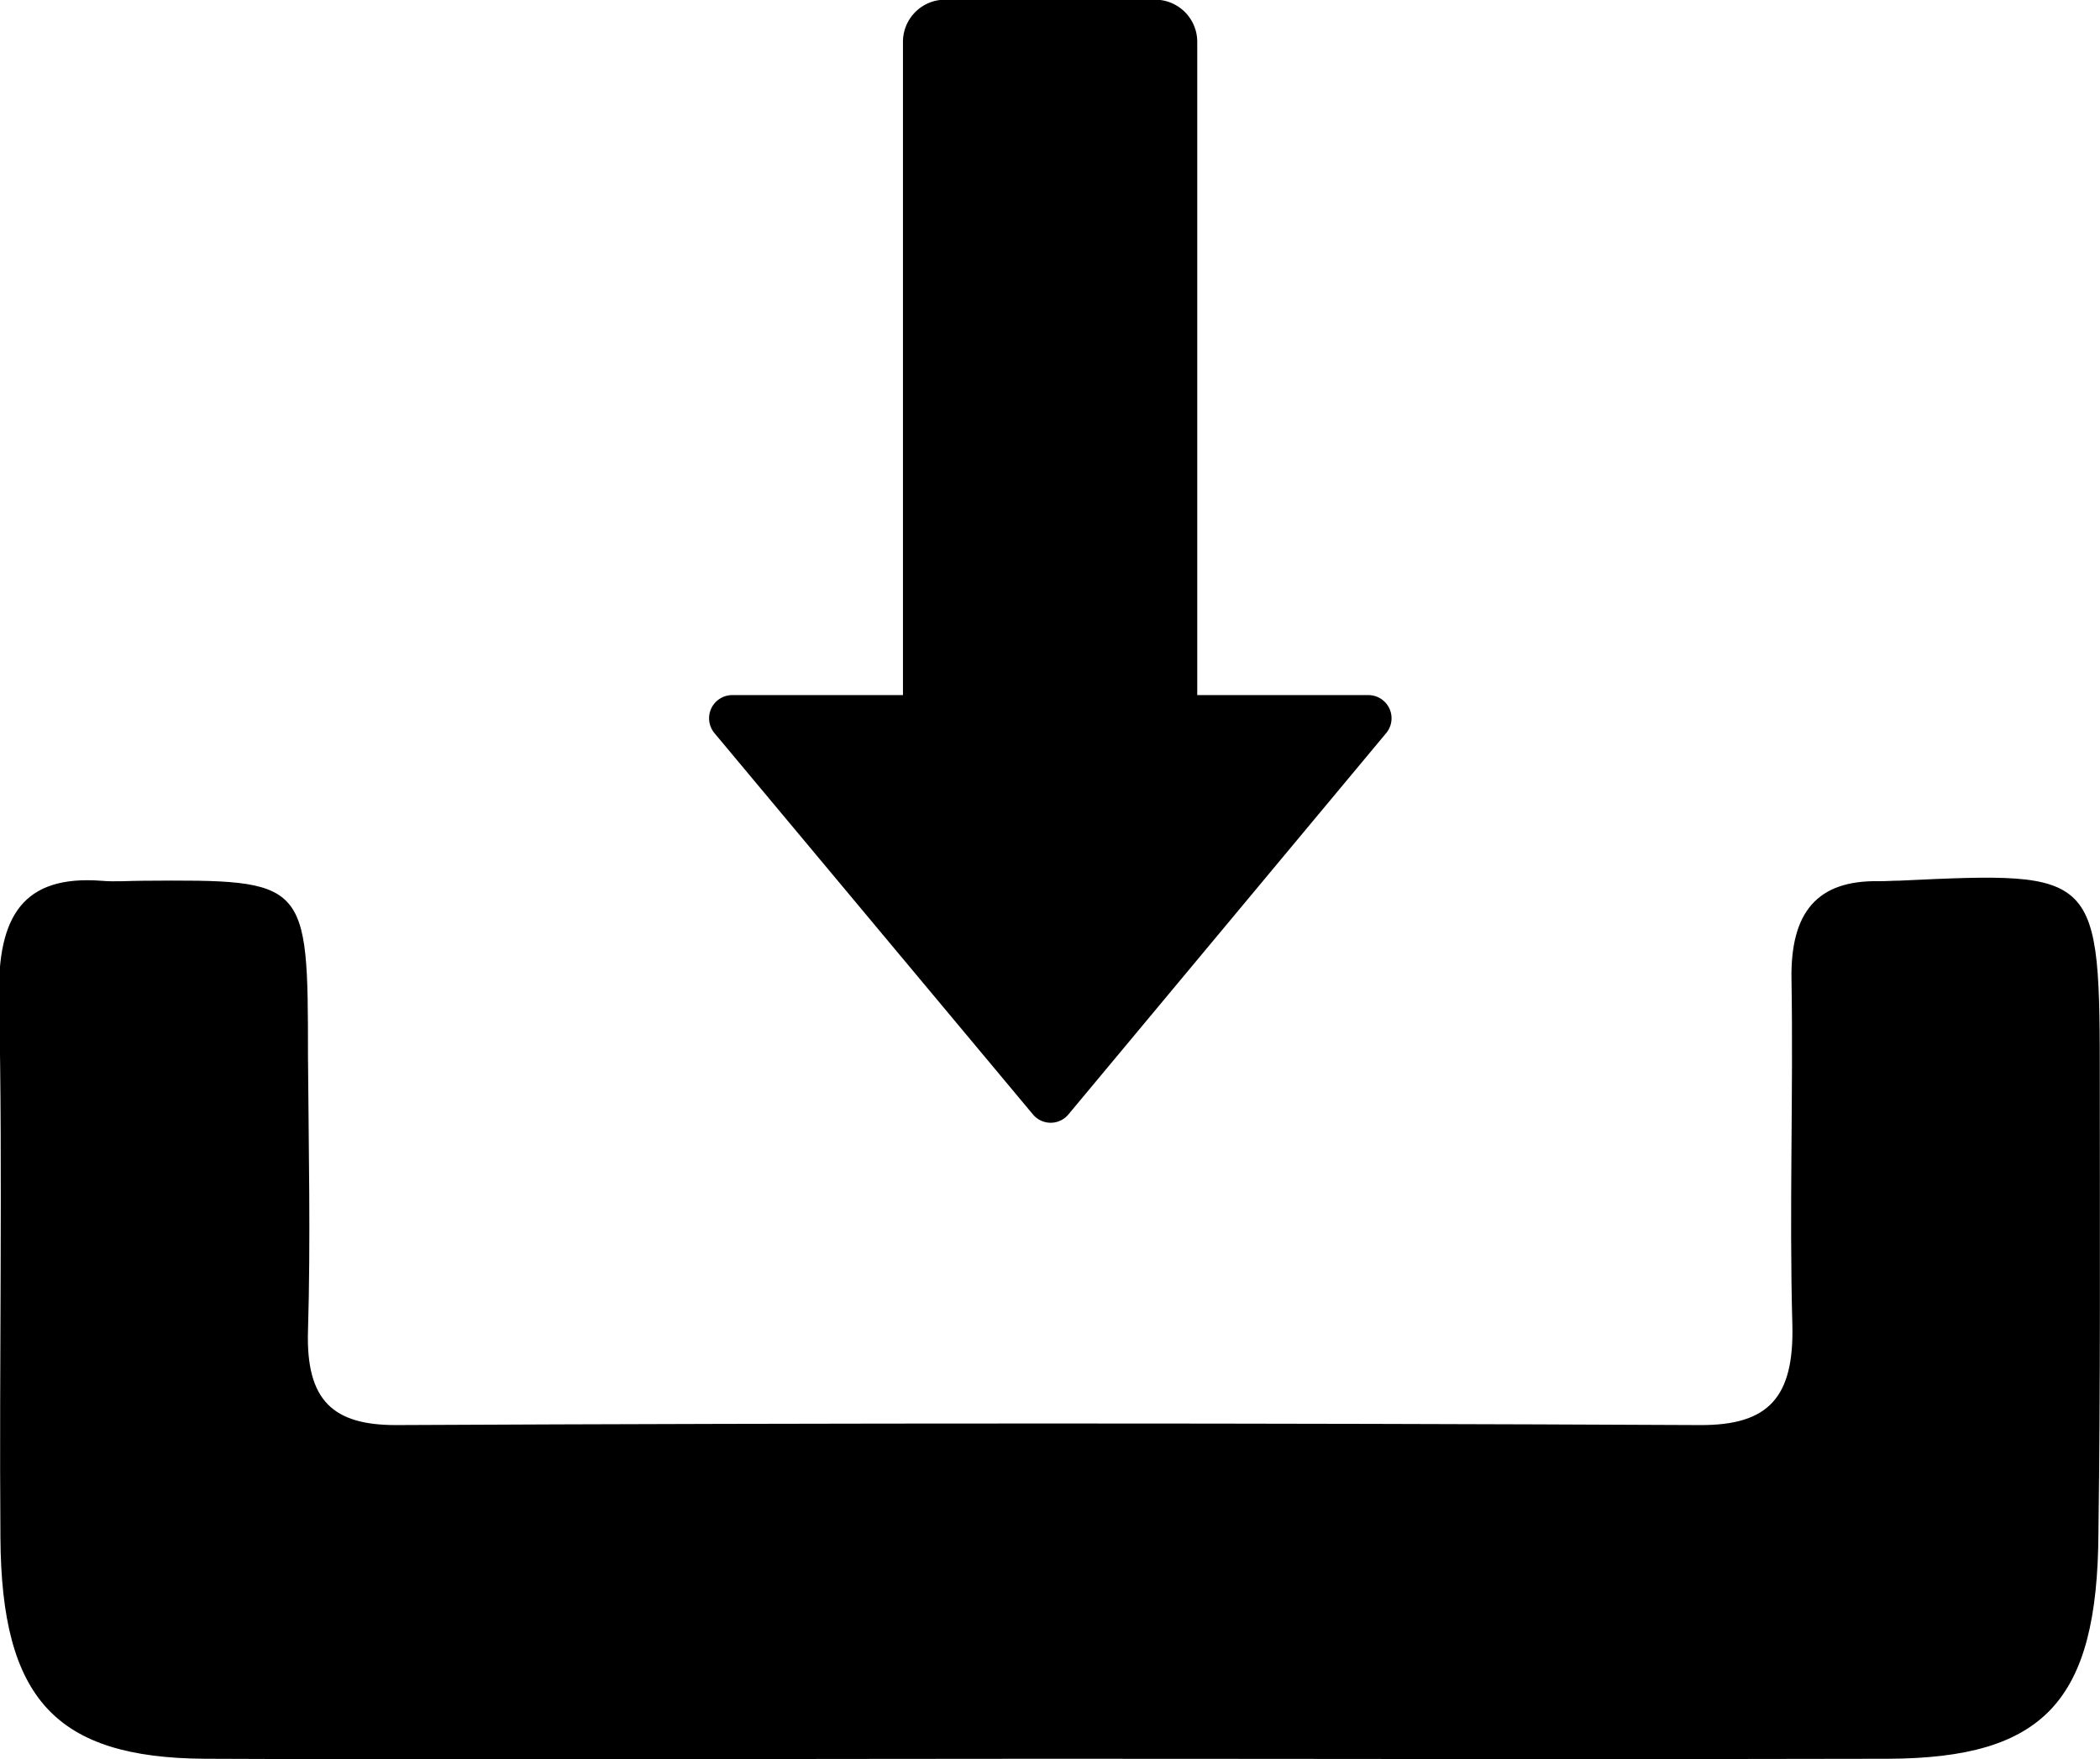
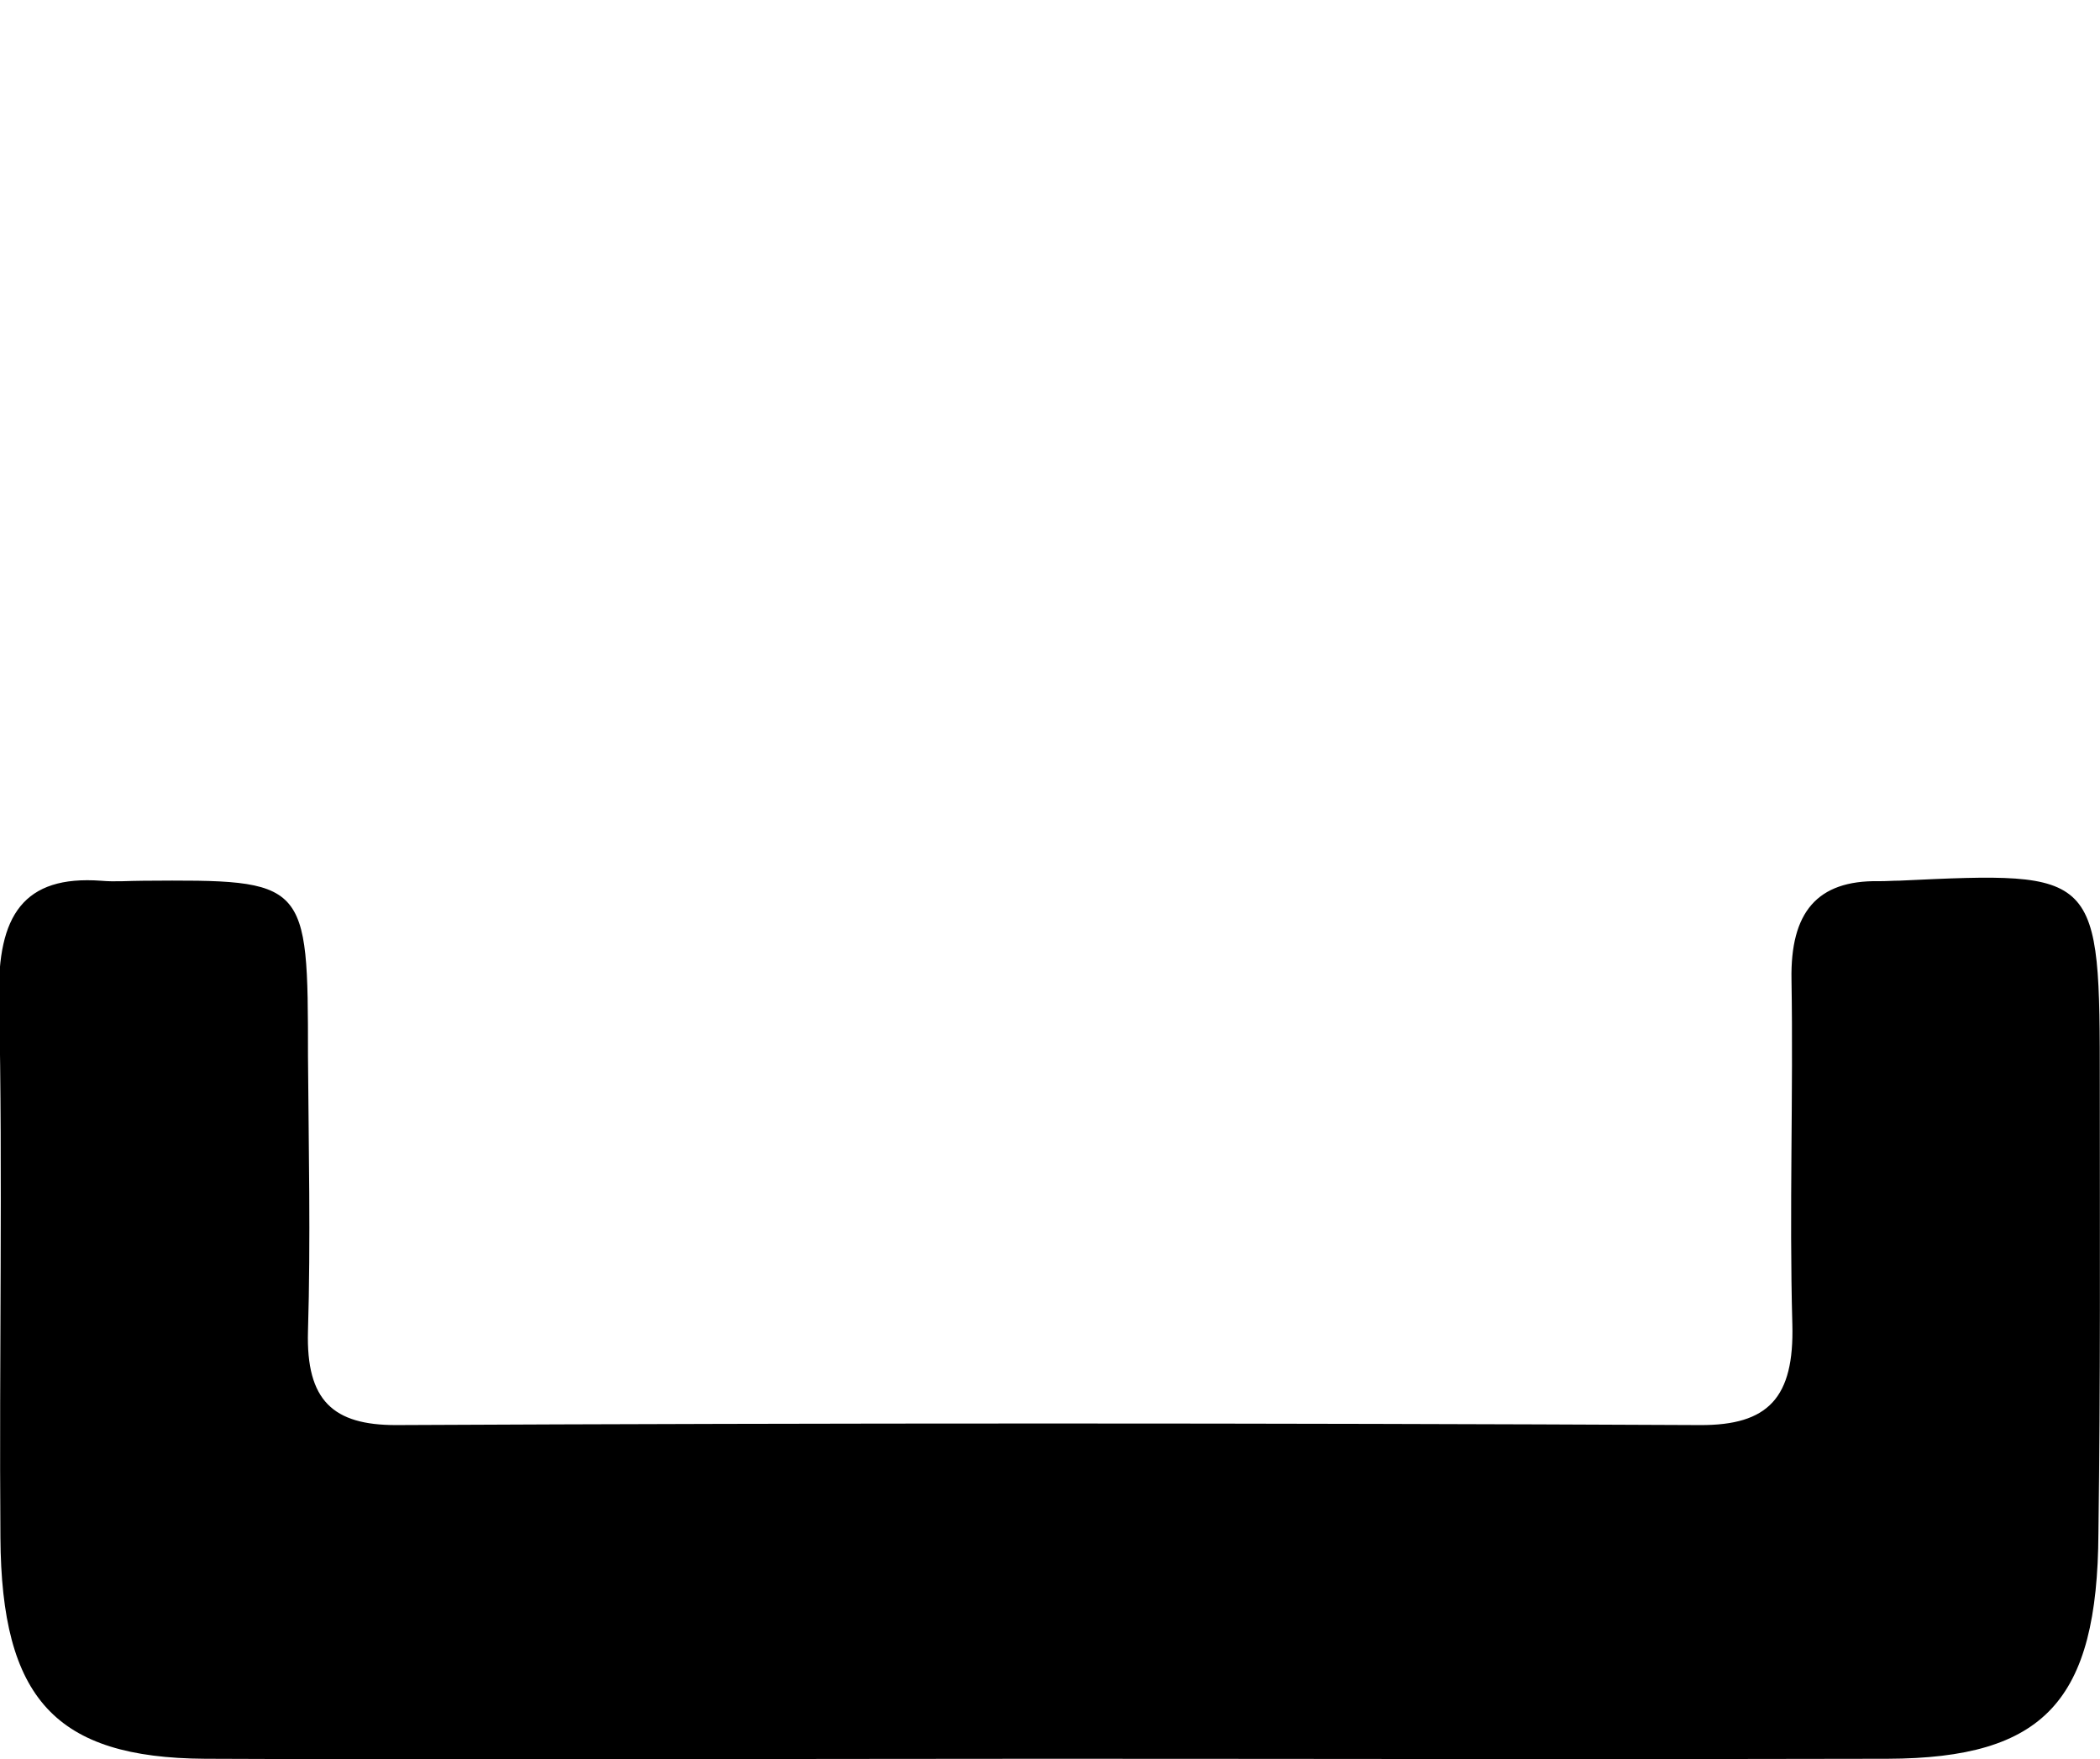
<svg xmlns="http://www.w3.org/2000/svg" width="19.931" height="16.694" viewBox="0 0 19.931 16.694">
  <g id="组_202" data-name="组 202" transform="translate(80.912 -426.302)">
    <path id="路径_298" data-name="路径 298" d="M-60.983,437.454c0-2.03,0-2.03-1.9-1.941-.066,0-.133.006-.2.005-.582-.009-.838.294-.826.936.018,1.089-.022,2.179.008,3.268.019.7-.229.961-.876.958q-6.189-.03-12.378,0c-.592,0-.853-.229-.834-.89.026-.871.006-1.743,0-2.614,0-1.669-.006-1.673-1.563-1.662-.134,0-.267.012-.4,0-.737-.054-.985.33-.969,1.114.036,1.7,0,3.413.013,5.119.009,1.53.522,2.091,1.941,2.1,2.661.012,5.324,0,7.985,0s5.324.007,7.986,0c1.488-.005,1.991-.549,2-2.142C-60.976,440.286-60.983,438.87-60.983,437.454Z" transform="translate(0 -0.853)" />
-     <path id="路径_299" data-name="路径 299" d="M-70.2,436.878a.219.219,0,0,0,.338,0l3.015-3.618a.22.22,0,0,0-.169-.361H-68.64v-6.2a.4.4,0,0,0-.4-.4h-1.993a.4.4,0,0,0-.4.4v6.2h-1.62a.22.22,0,0,0-.169.361Z" transform="translate(-0.909)" />
  </g>
</svg>